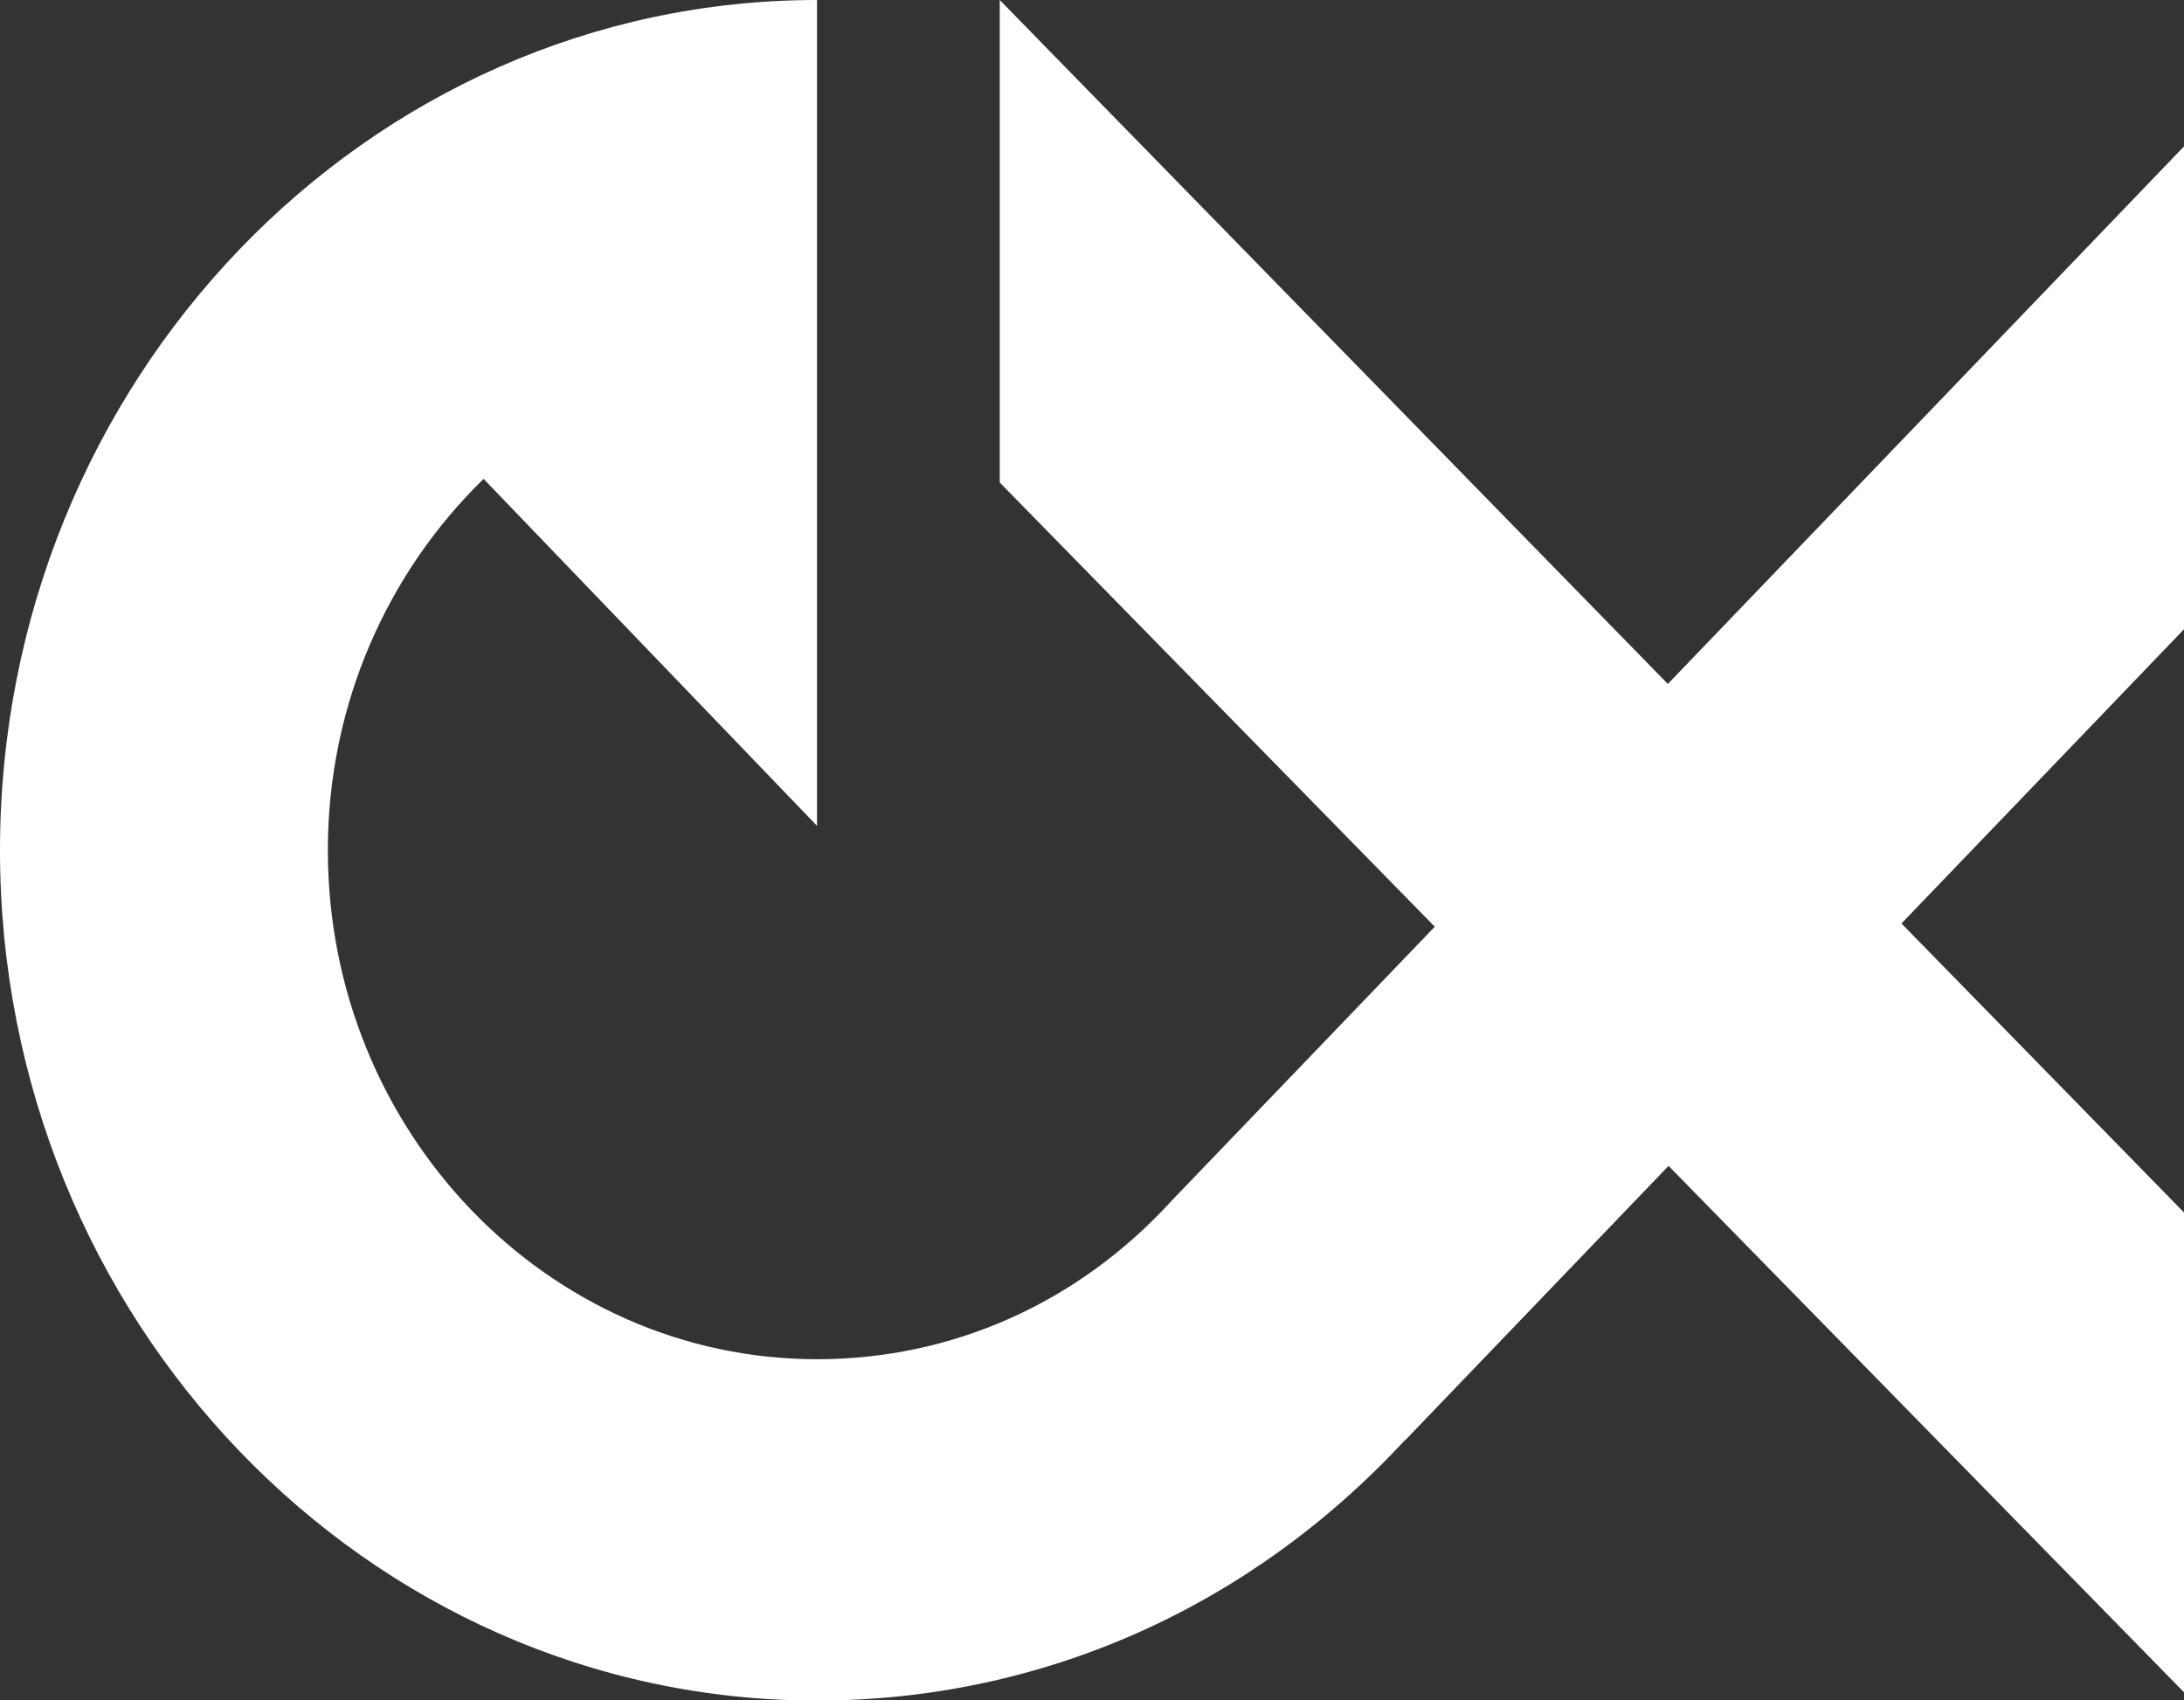
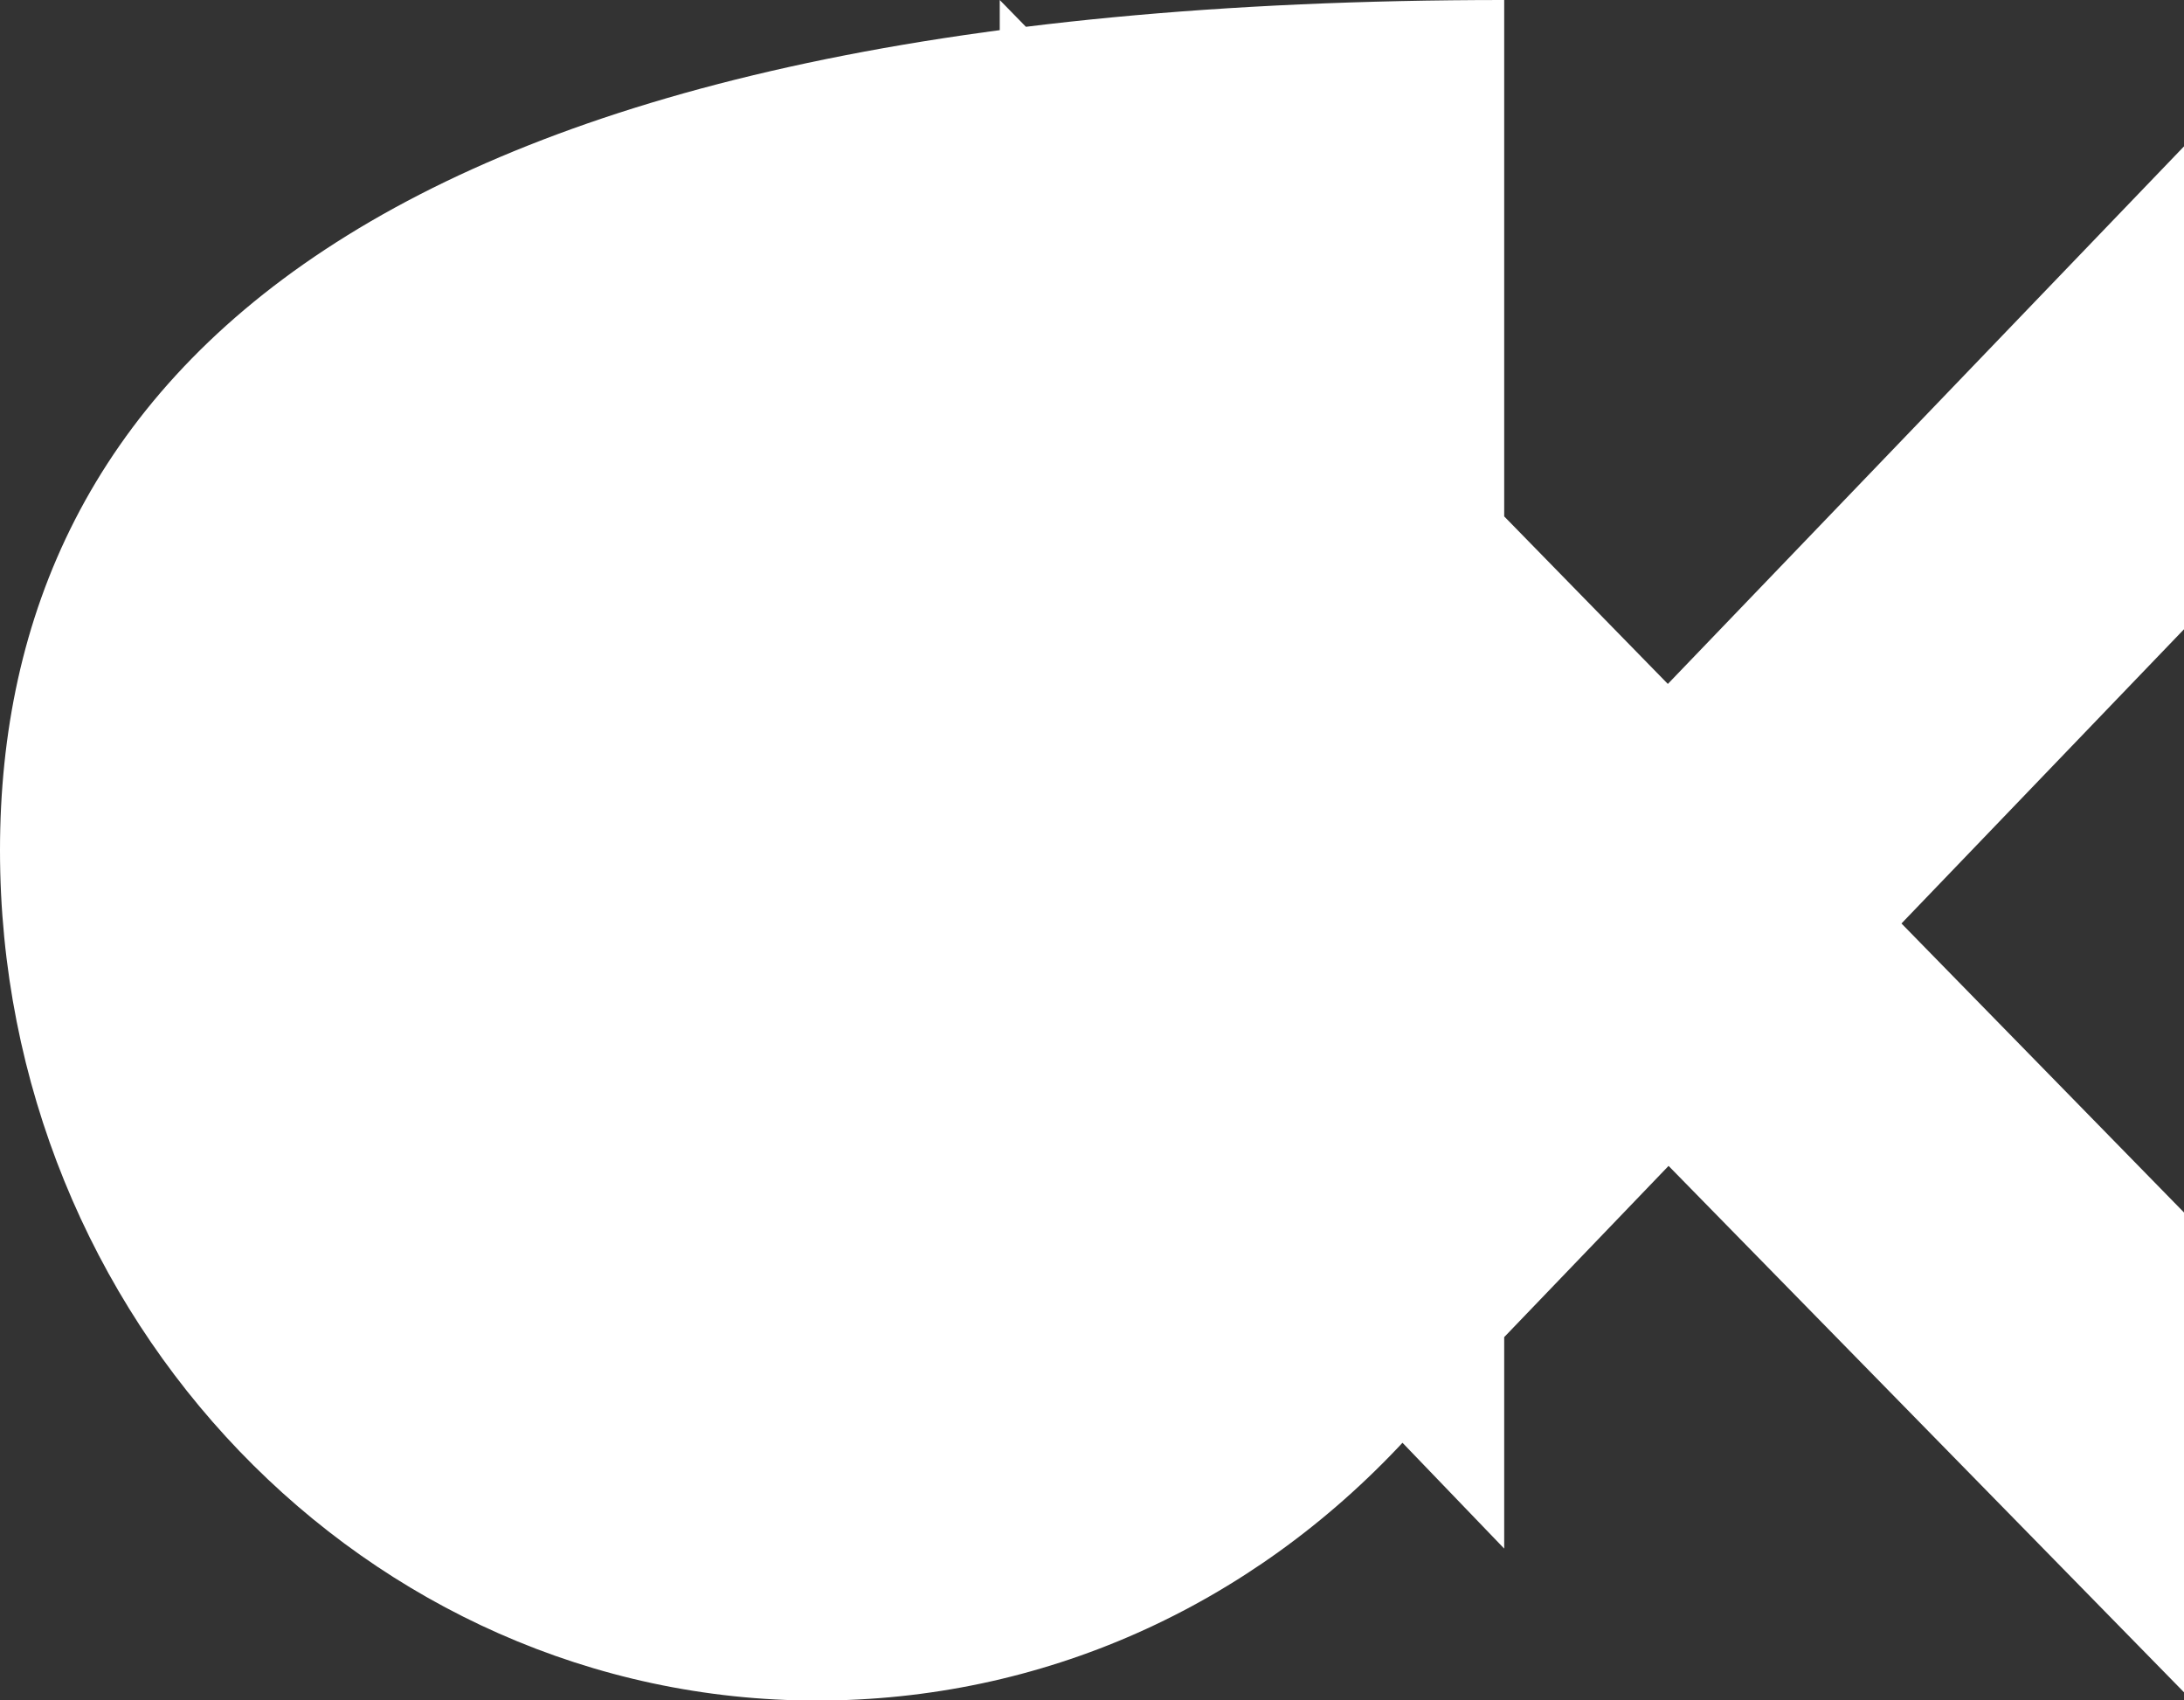
<svg xmlns="http://www.w3.org/2000/svg" id="b" data-name="Layer 2" width="12.144" height="9.455" viewBox="0 0 12.144 9.455">
  <rect x="0" y="0" width="12.144" height="9.455" fill="#333333" stroke="none" />
  <g id="c" data-name="Layer 1">
-     <path d="M12.144.814l-2.87,2.989L5.559,0v2.683l2.419,2.47-1.453,1.513-.015.016c-.518.565-1.217.876-1.967.876-1.5,0-2.72-1.27-2.72-2.83,0-.815.335-1.548.866-2.065l1.854,1.929V0C2.038,0,0,2.121,0,4.728s2.038,4.728,4.542,4.728c1.246,0,2.406-.515,3.27-1.448l.001.001,1.465-1.526,2.866,2.927v-2.668l-1.571-1.607,1.571-1.636V.814Z" style="fill: #fff;" />
+     <path d="M12.144.814l-2.87,2.989L5.559,0v2.683l2.419,2.47-1.453,1.513-.015.016l1.854,1.929V0C2.038,0,0,2.121,0,4.728s2.038,4.728,4.542,4.728c1.246,0,2.406-.515,3.27-1.448l.001.001,1.465-1.526,2.866,2.927v-2.668l-1.571-1.607,1.571-1.636V.814Z" style="fill: #fff;" />
  </g>
</svg>